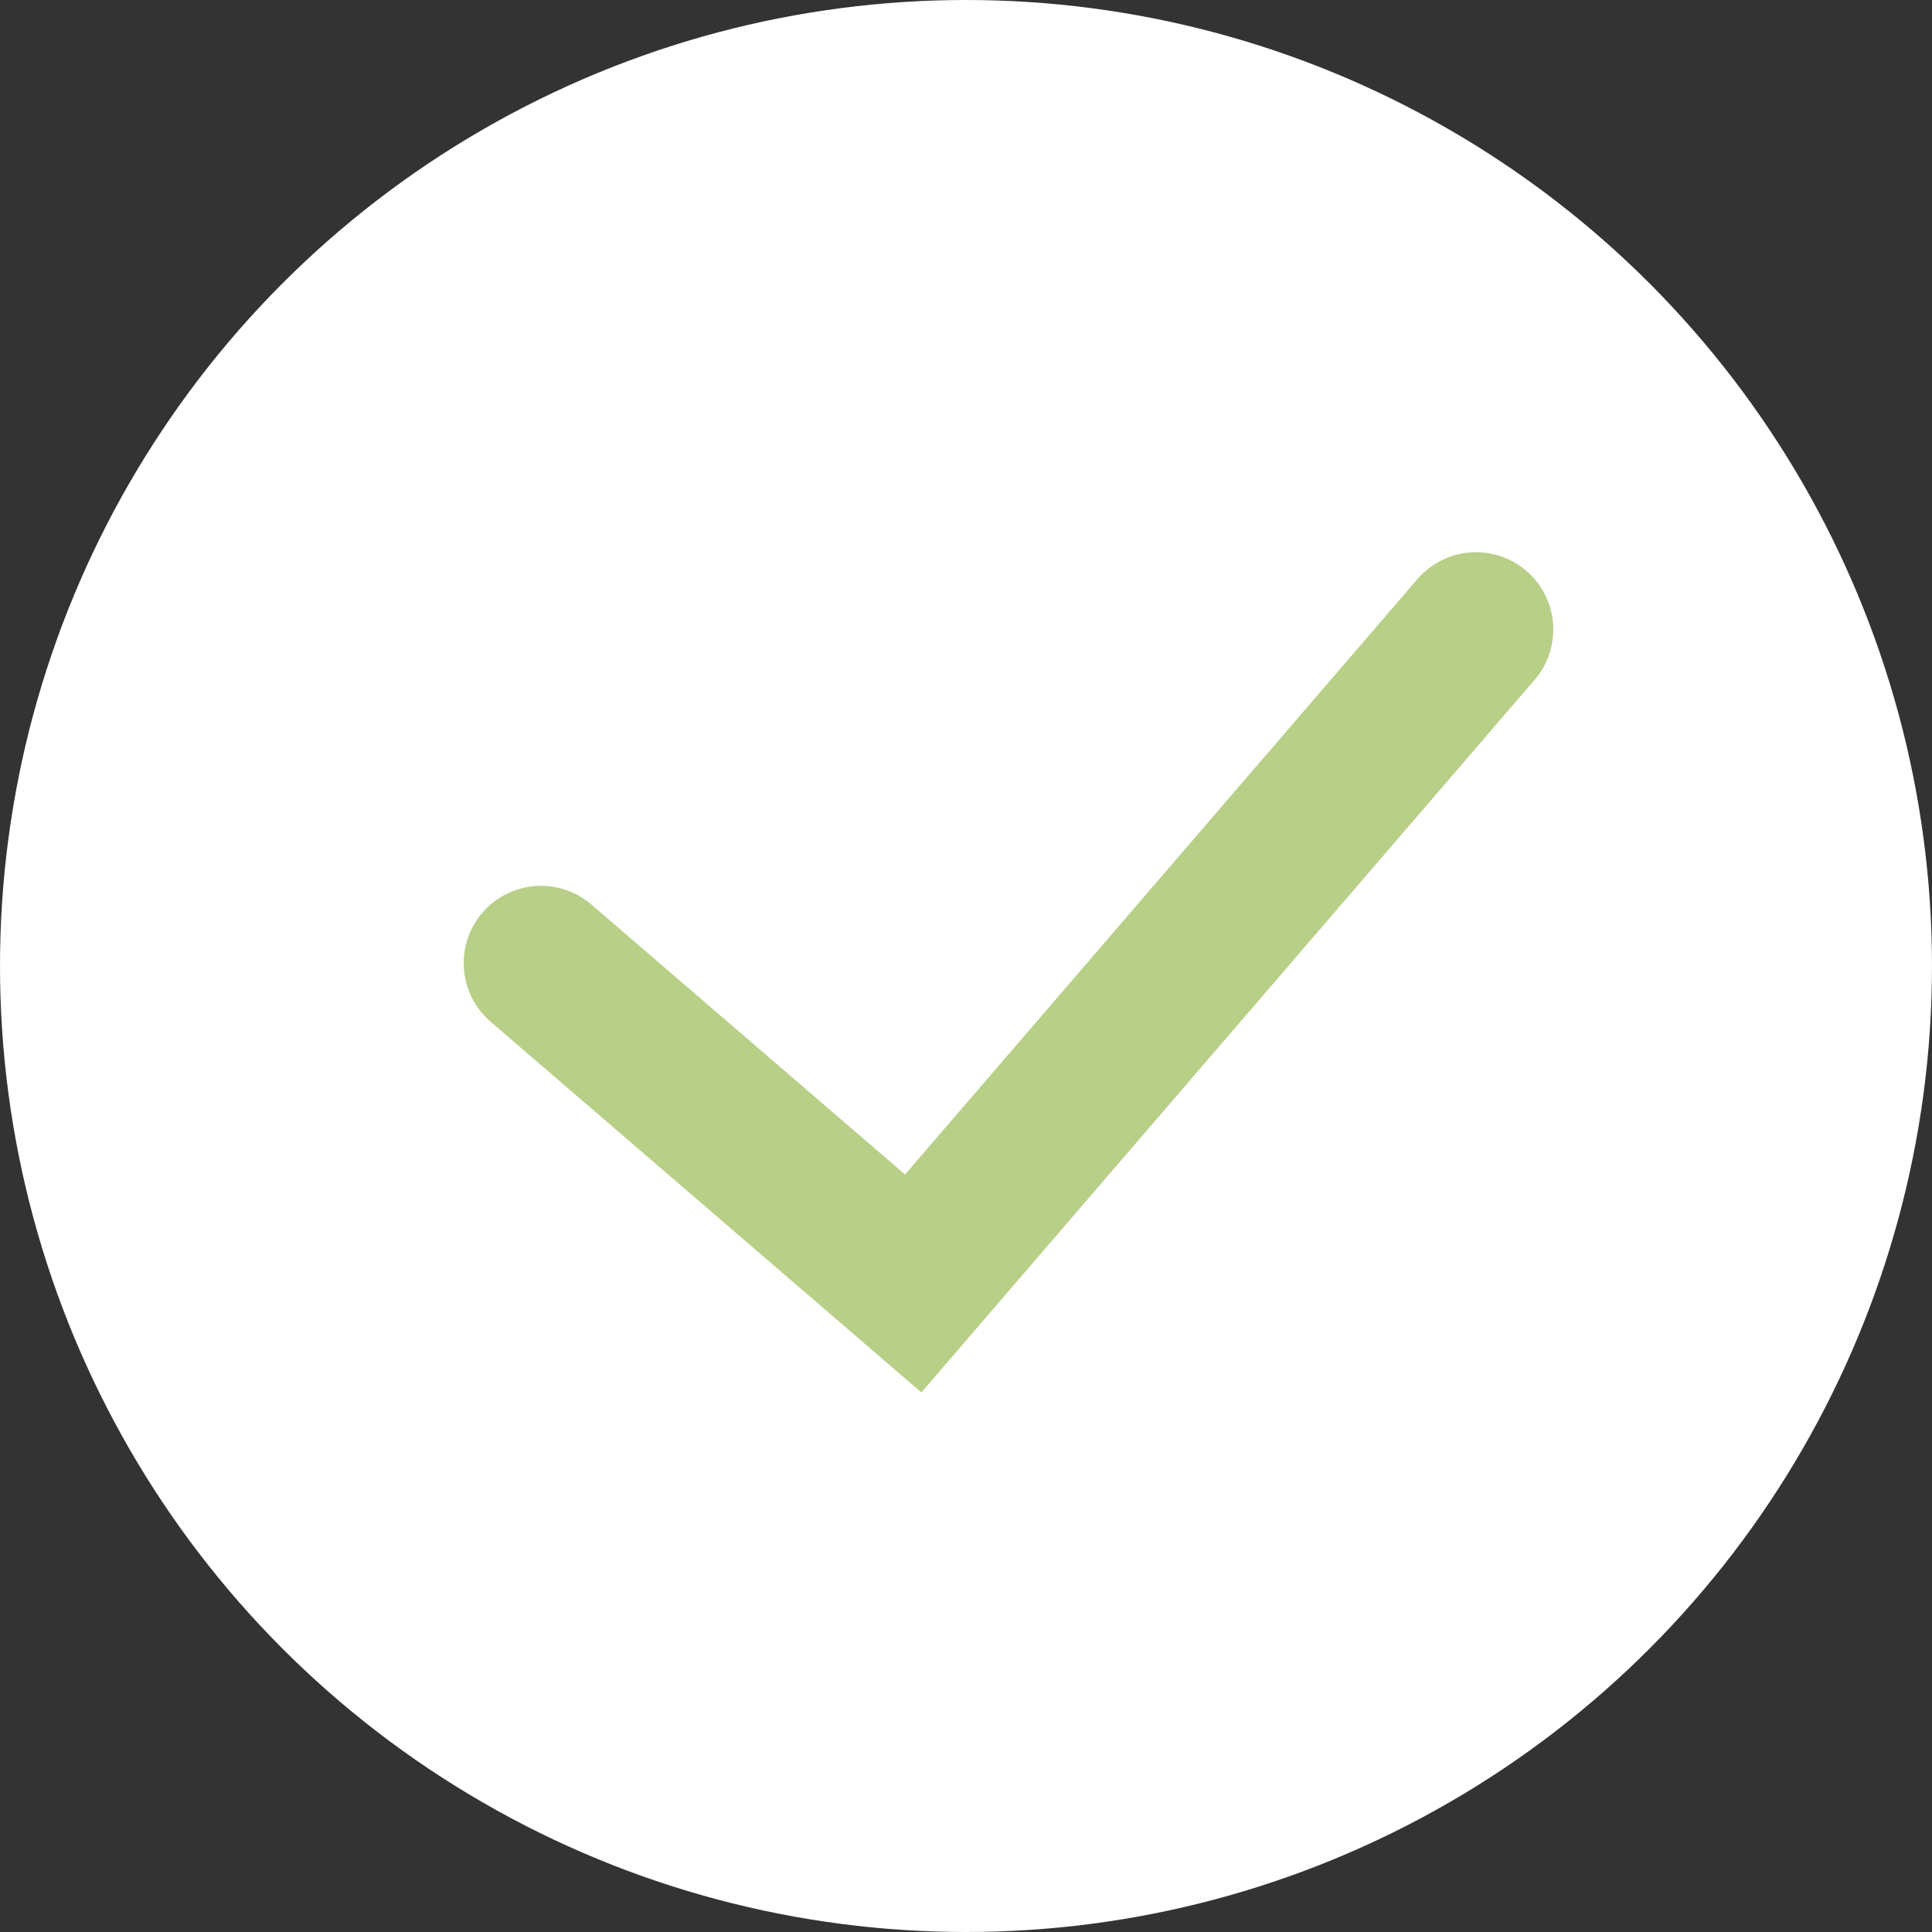
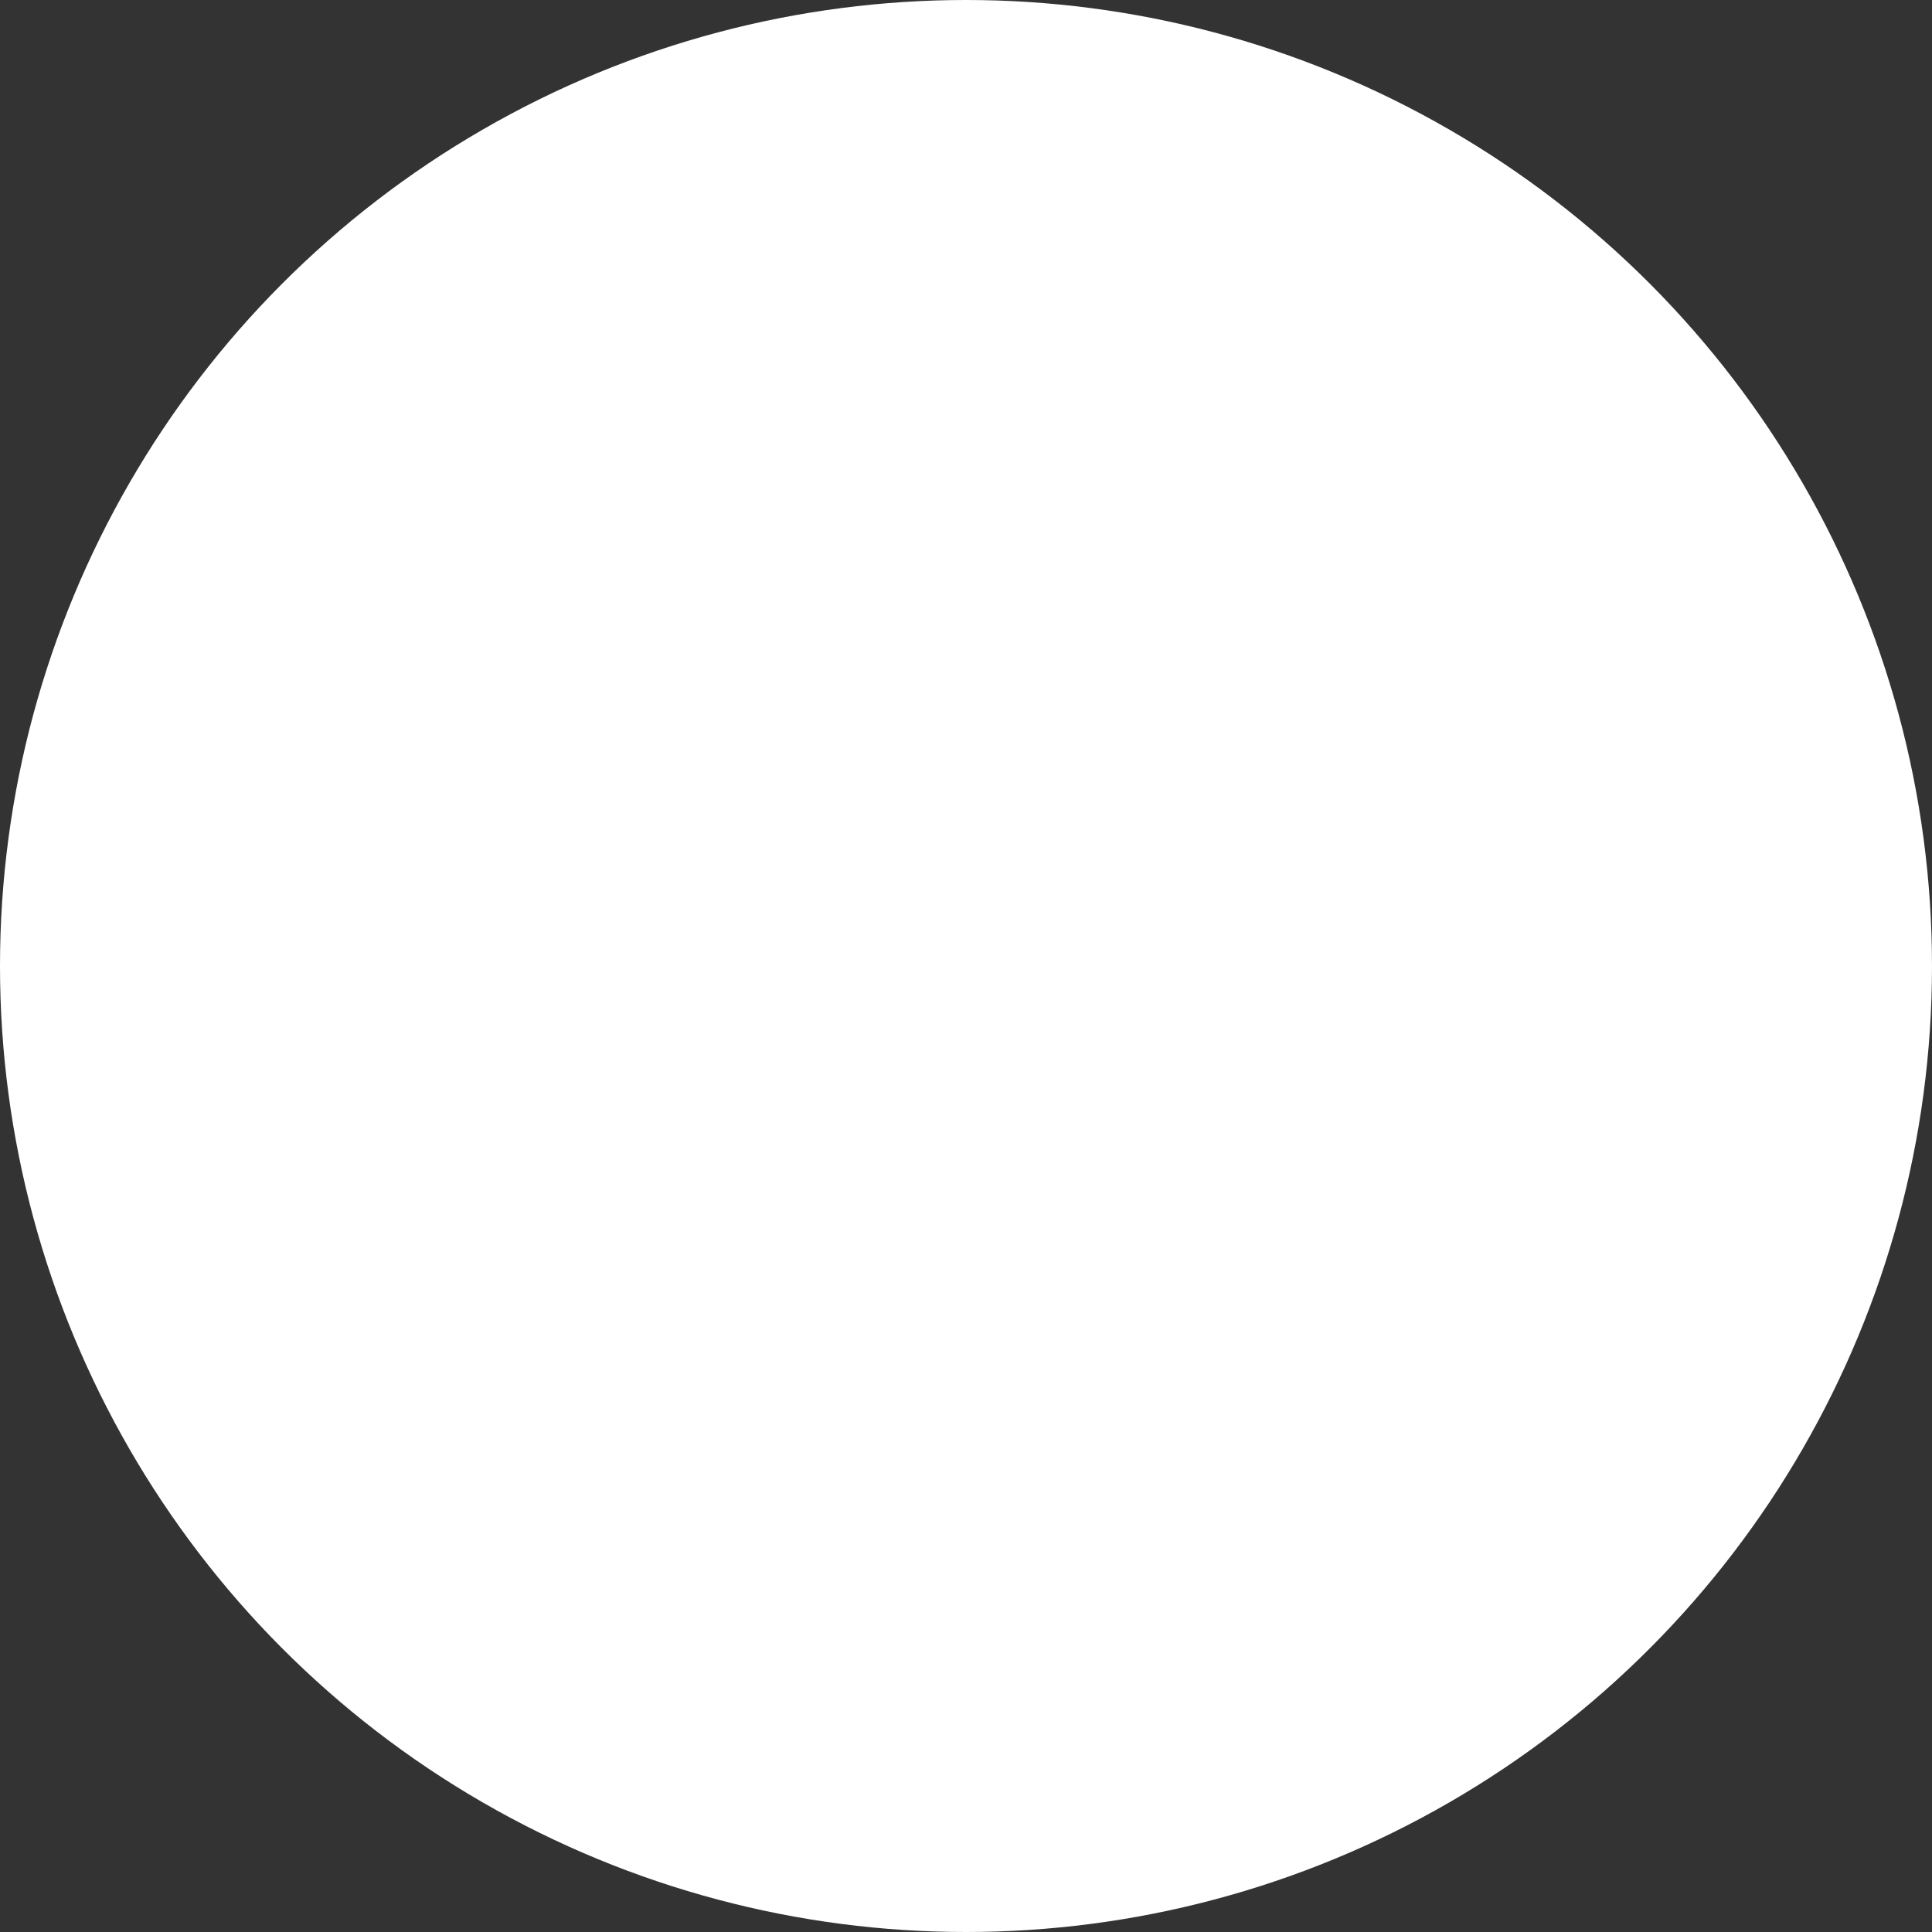
<svg xmlns="http://www.w3.org/2000/svg" width="50" height="50" viewBox="0 0 50 50" fill="none">
  <rect x="0" y="0" width="50" height="50" fill="#333333" stroke="none" />
  <circle cx="25" cy="25" r="25" fill="white" />
-   <path d="M14 24.925L23.634 33.216L38.199 16.291" stroke="#B8CF88" stroke-width="4" stroke-linecap="round" />
</svg>